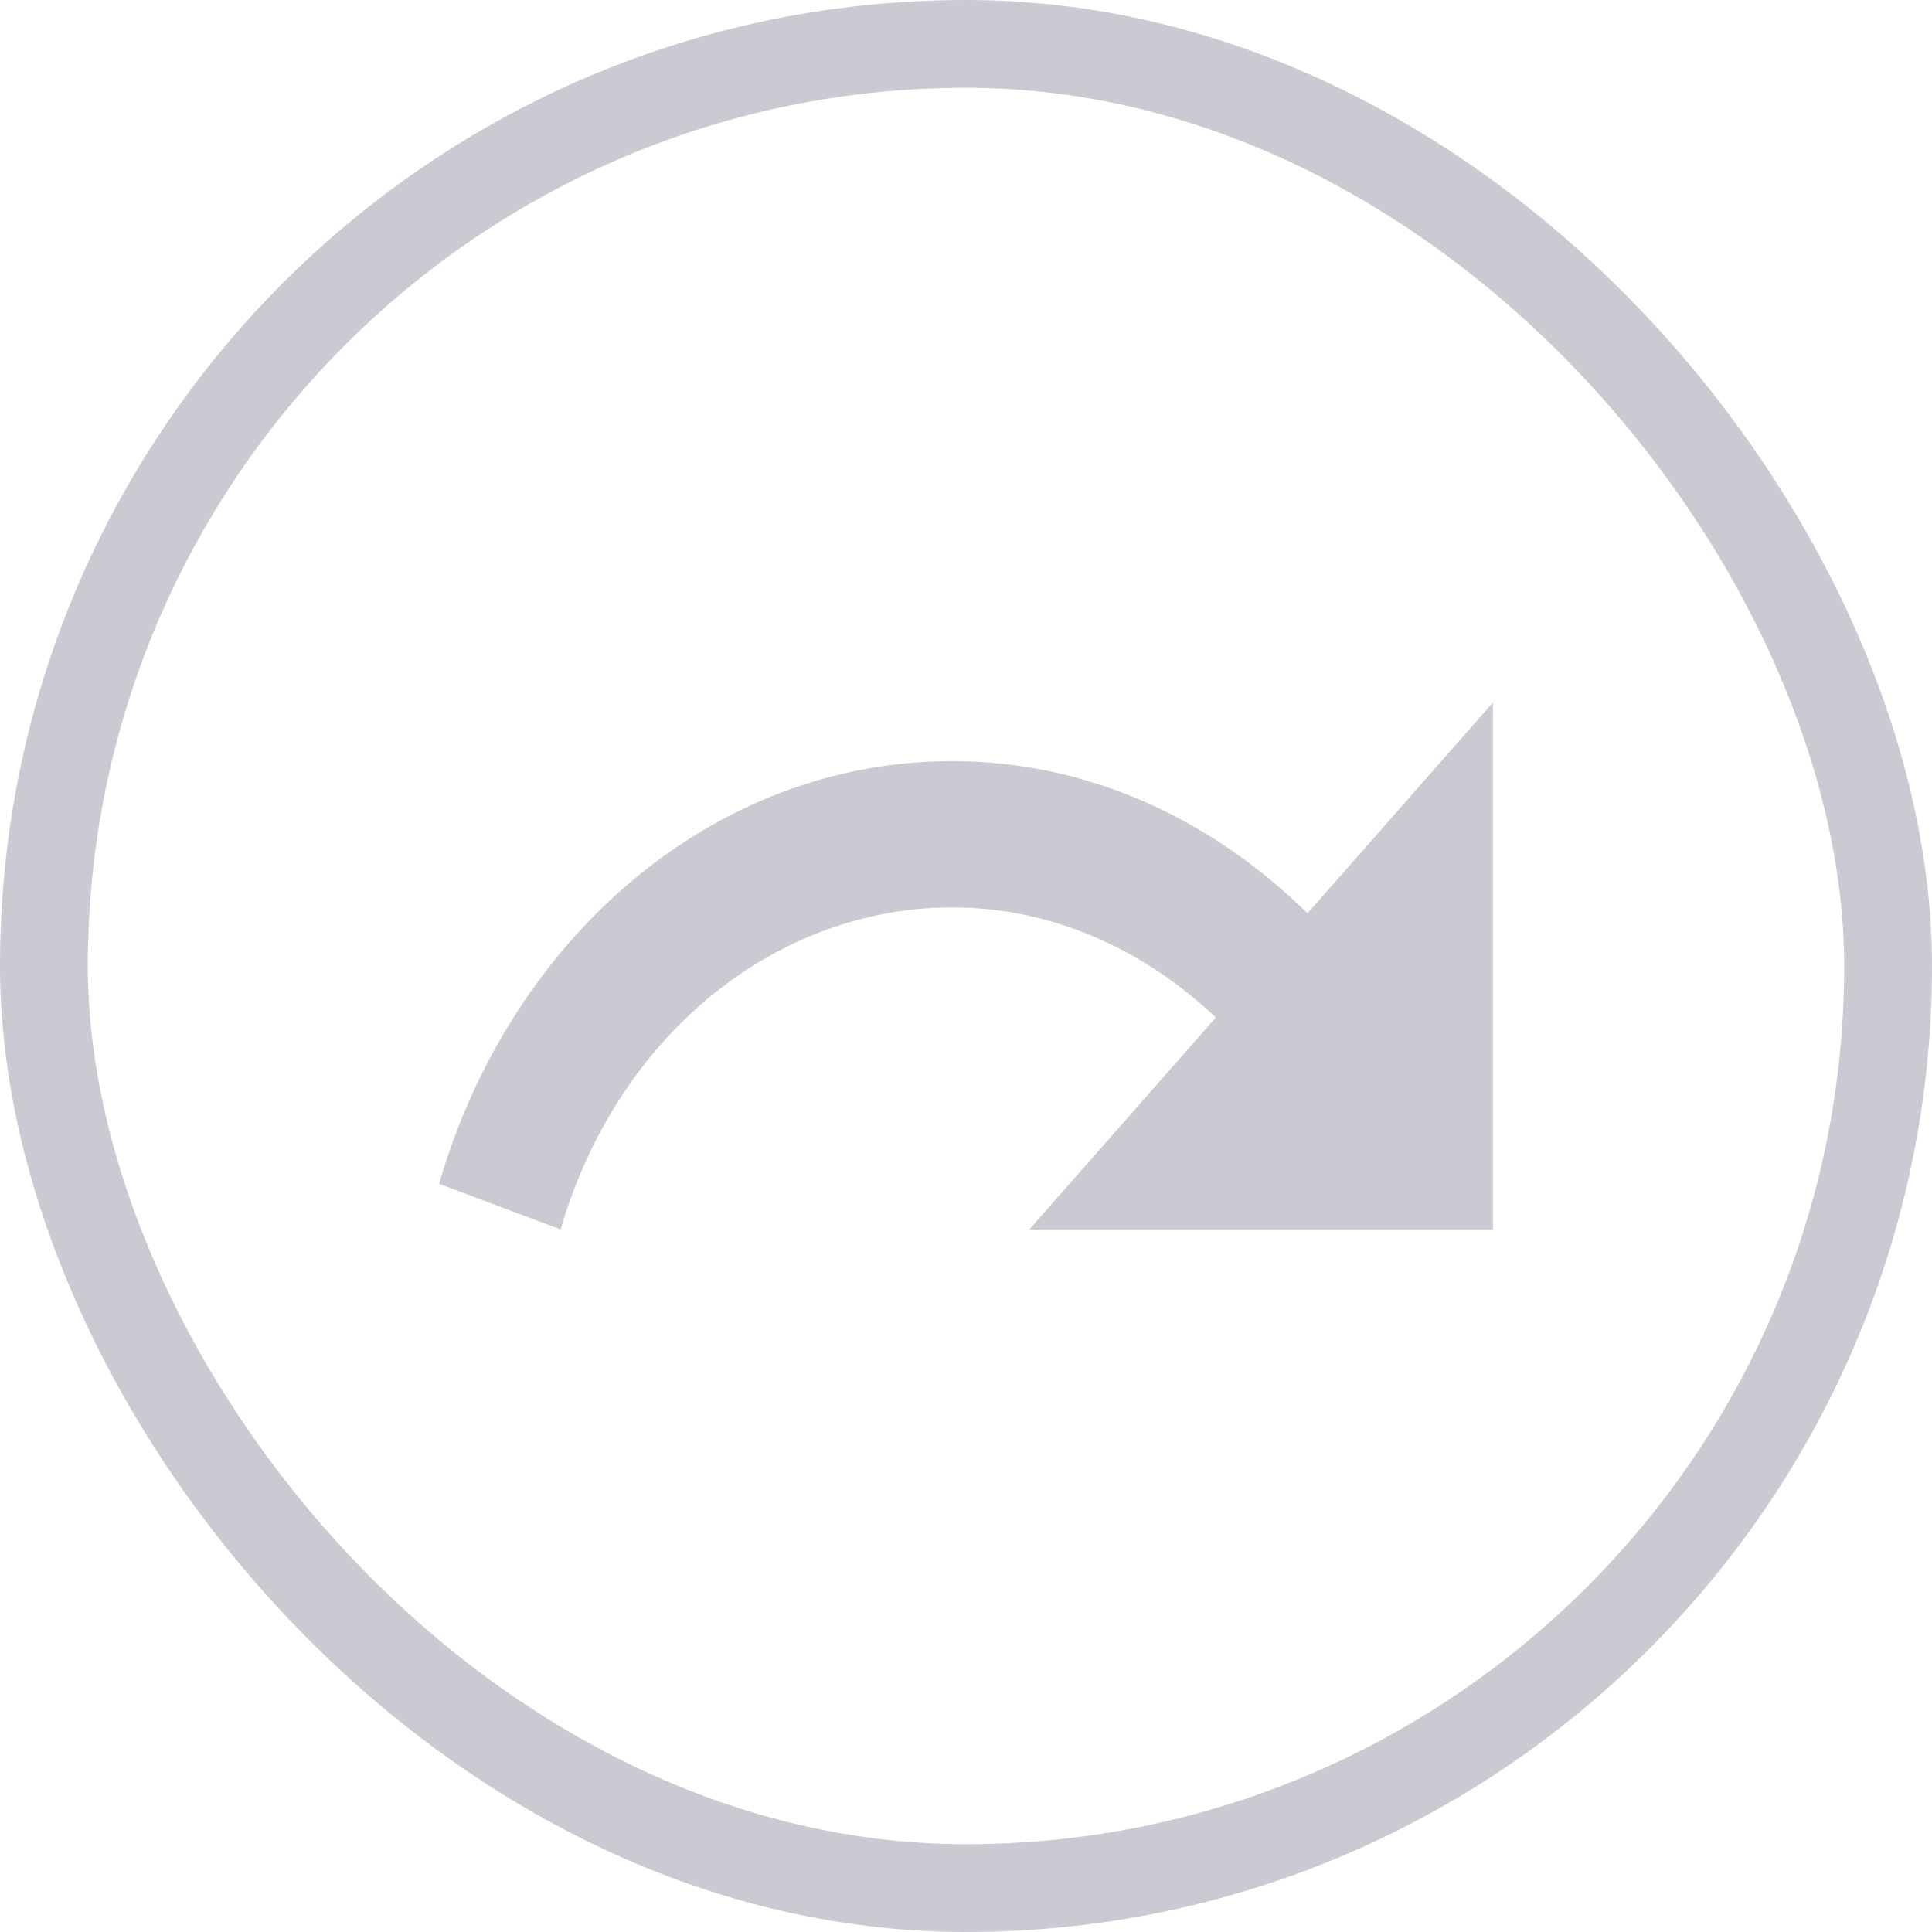
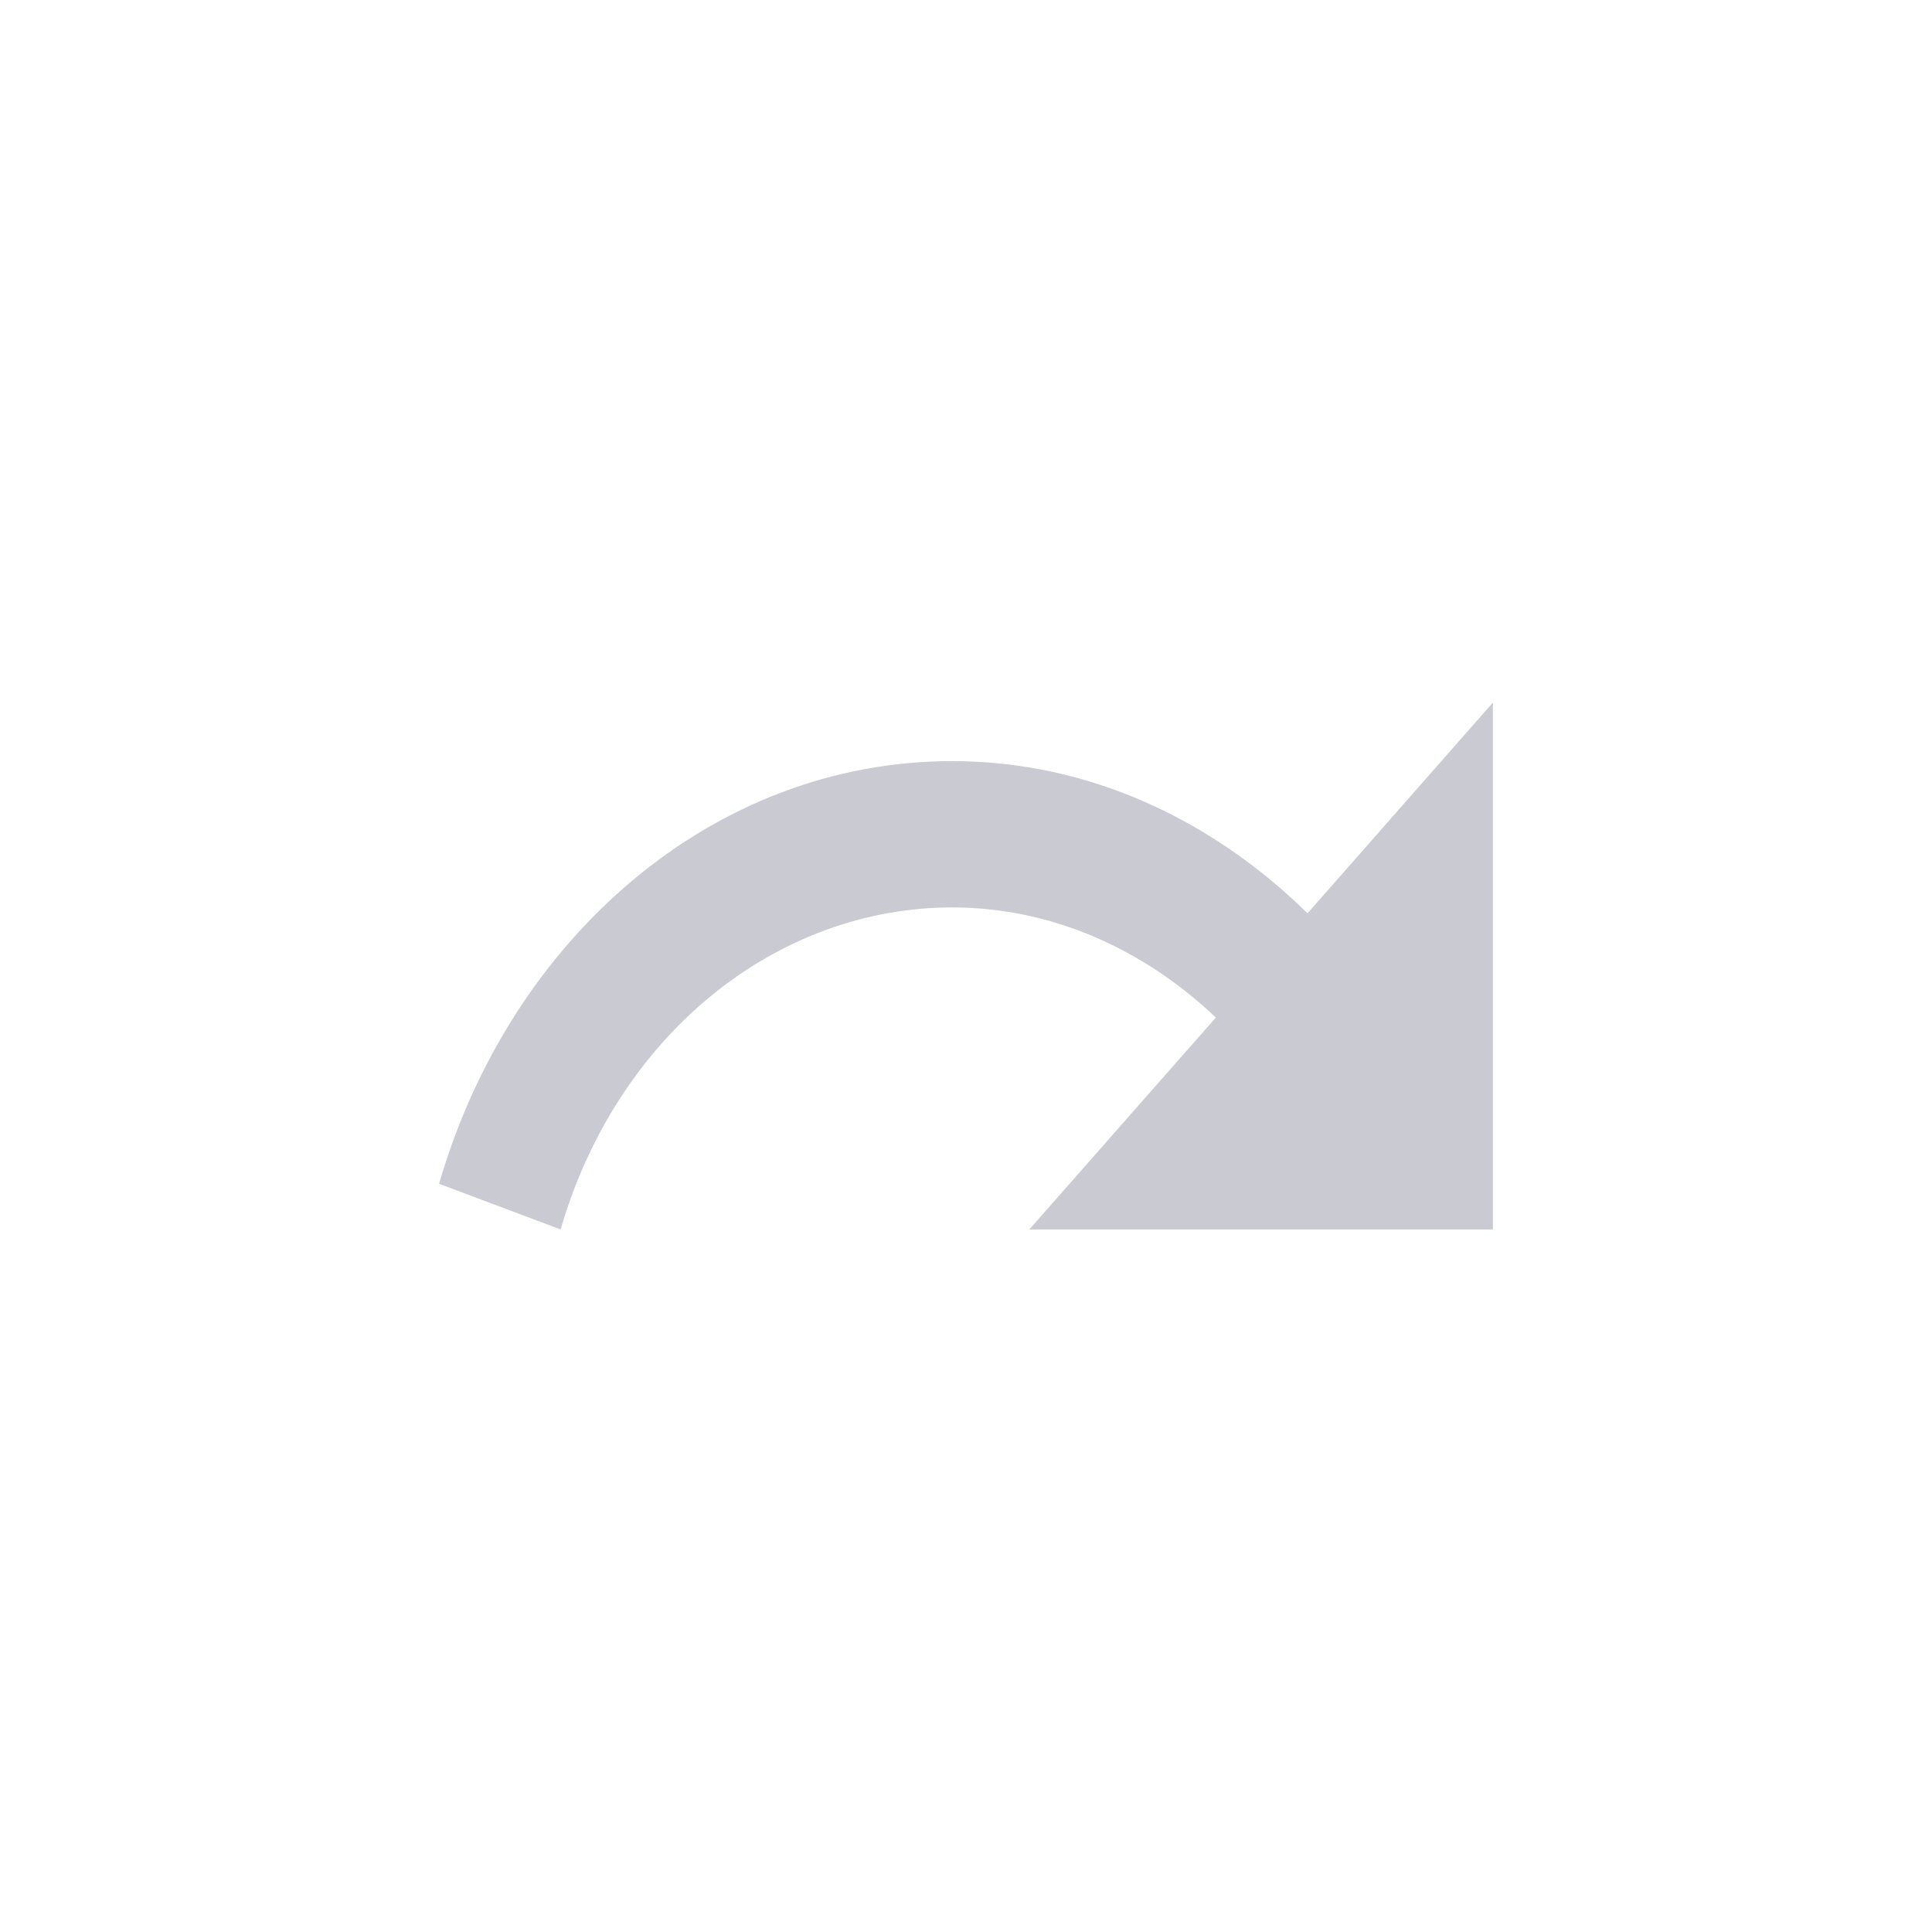
<svg xmlns="http://www.w3.org/2000/svg" width="22" height="22" viewBox="0 0 22 22" fill="none">
-   <rect x="0.5" y="0.5" width="21" height="21" rx="10.5" stroke="#CACAD3" />
  <path d="M14.889 10.4C13.803 9.333 12.396 8.667 10.842 8.667C8.114 8.667 5.809 10.687 5 13.48L6.384 14C6.693 12.933 7.29 12.004 8.09 11.346C8.891 10.688 9.854 10.333 10.842 10.333C11.985 10.333 13.029 10.813 13.845 11.587L11.721 14H17V8L14.889 10.4Z" fill="#CACAD3" />
</svg>